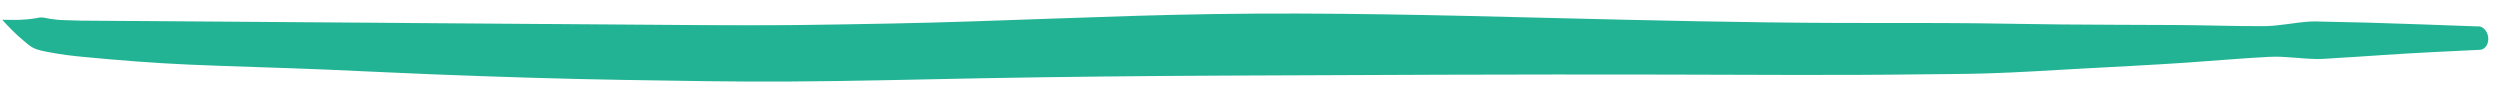
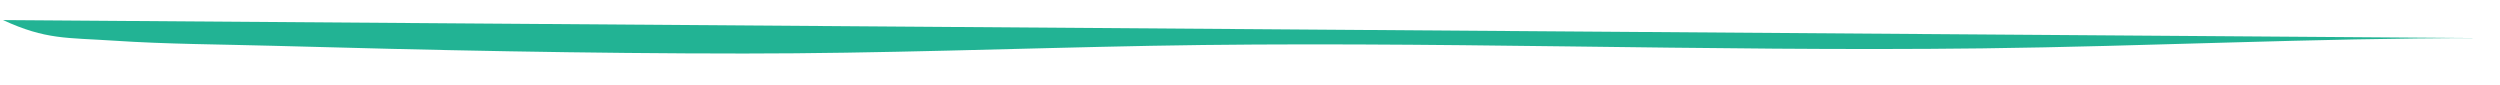
<svg xmlns="http://www.w3.org/2000/svg" width="176" height="6" viewBox="0 0 176 6" fill="none">
  <path fill-rule="evenodd" clip-rule="evenodd" d="M0.213 1.413C3.232 2.806 4.696 2.642 8.004 2.862C11.765 3.113 15.474 3.12 19.237 3.224C30.284 3.531 41.34 3.768 52.394 3.768C61.947 3.768 71.472 3.405 81.022 3.224C100.527 2.856 120.039 3.643 139.545 3.406C151.203 3.263 162.856 2.681 174.515 2.681" fill="#22B394" />
-   <path d="M85.54 0.988C77.948 1.099 70.363 1.509 62.771 1.656C58.297 1.744 53.825 1.803 49.349 1.817C45.565 1.83 41.774 1.802 37.989 1.785C32.599 1.762 27.209 1.8 21.82 1.729C20.271 1.708 18.727 1.665 17.179 1.648C14.402 1.618 11.624 1.634 8.848 1.544C7.427 1.498 5.998 1.516 4.579 1.431C4.241 1.411 3.906 1.383 3.571 1.334C3.325 1.298 3.066 1.211 2.814 1.229C2.713 1.237 2.616 1.269 2.516 1.286C2.3 1.321 2.073 1.349 1.855 1.366C1.313 1.411 0.771 1.409 0.228 1.391C0.217 1.384 0.203 1.385 0.196 1.399C0.188 1.413 0.184 1.433 0.196 1.439C0.657 1.942 1.135 2.43 1.662 2.865C1.86 3.028 2.052 3.204 2.274 3.332C2.663 3.556 3.178 3.619 3.612 3.703C4.369 3.849 5.132 3.936 5.9 4.009C8.37 4.245 10.84 4.44 13.32 4.549C16.502 4.688 19.684 4.762 22.867 4.895C25.41 5.002 27.954 5.134 30.497 5.233C35.004 5.41 39.506 5.555 44.016 5.628C47.811 5.69 51.612 5.76 55.408 5.741C59.997 5.718 64.58 5.591 69.168 5.508C74.864 5.404 80.561 5.348 86.257 5.322C96.586 5.275 106.913 5.226 117.243 5.25C123.248 5.263 129.253 5.311 135.257 5.233C136.783 5.214 138.315 5.215 139.841 5.169C142.025 5.103 144.209 4.96 146.392 4.839C148.929 4.698 151.469 4.577 154.006 4.404C155.931 4.272 157.855 4.097 159.781 4.001C160.884 3.946 161.998 4.143 163.101 4.154C163.581 4.159 164.065 4.108 164.542 4.082C165.628 4.022 166.713 3.945 167.799 3.872C170.08 3.717 172.362 3.615 174.646 3.502C175.004 3.443 175.234 3.028 175.162 2.575C175.09 2.122 174.739 1.8 174.381 1.858C171.805 1.767 169.229 1.664 166.654 1.592C165.674 1.565 164.7 1.543 163.723 1.527C163.356 1.522 162.983 1.499 162.617 1.519C161.536 1.58 160.456 1.838 159.371 1.842C157.29 1.848 155.215 1.772 153.134 1.761C150.453 1.747 147.769 1.746 145.085 1.721C143.141 1.703 141.197 1.661 139.254 1.64C136.008 1.605 132.758 1.627 129.513 1.616C122.707 1.593 115.908 1.431 109.105 1.262C101.253 1.067 93.395 0.872 85.54 0.988Z" fill="#22B394" />
</svg>